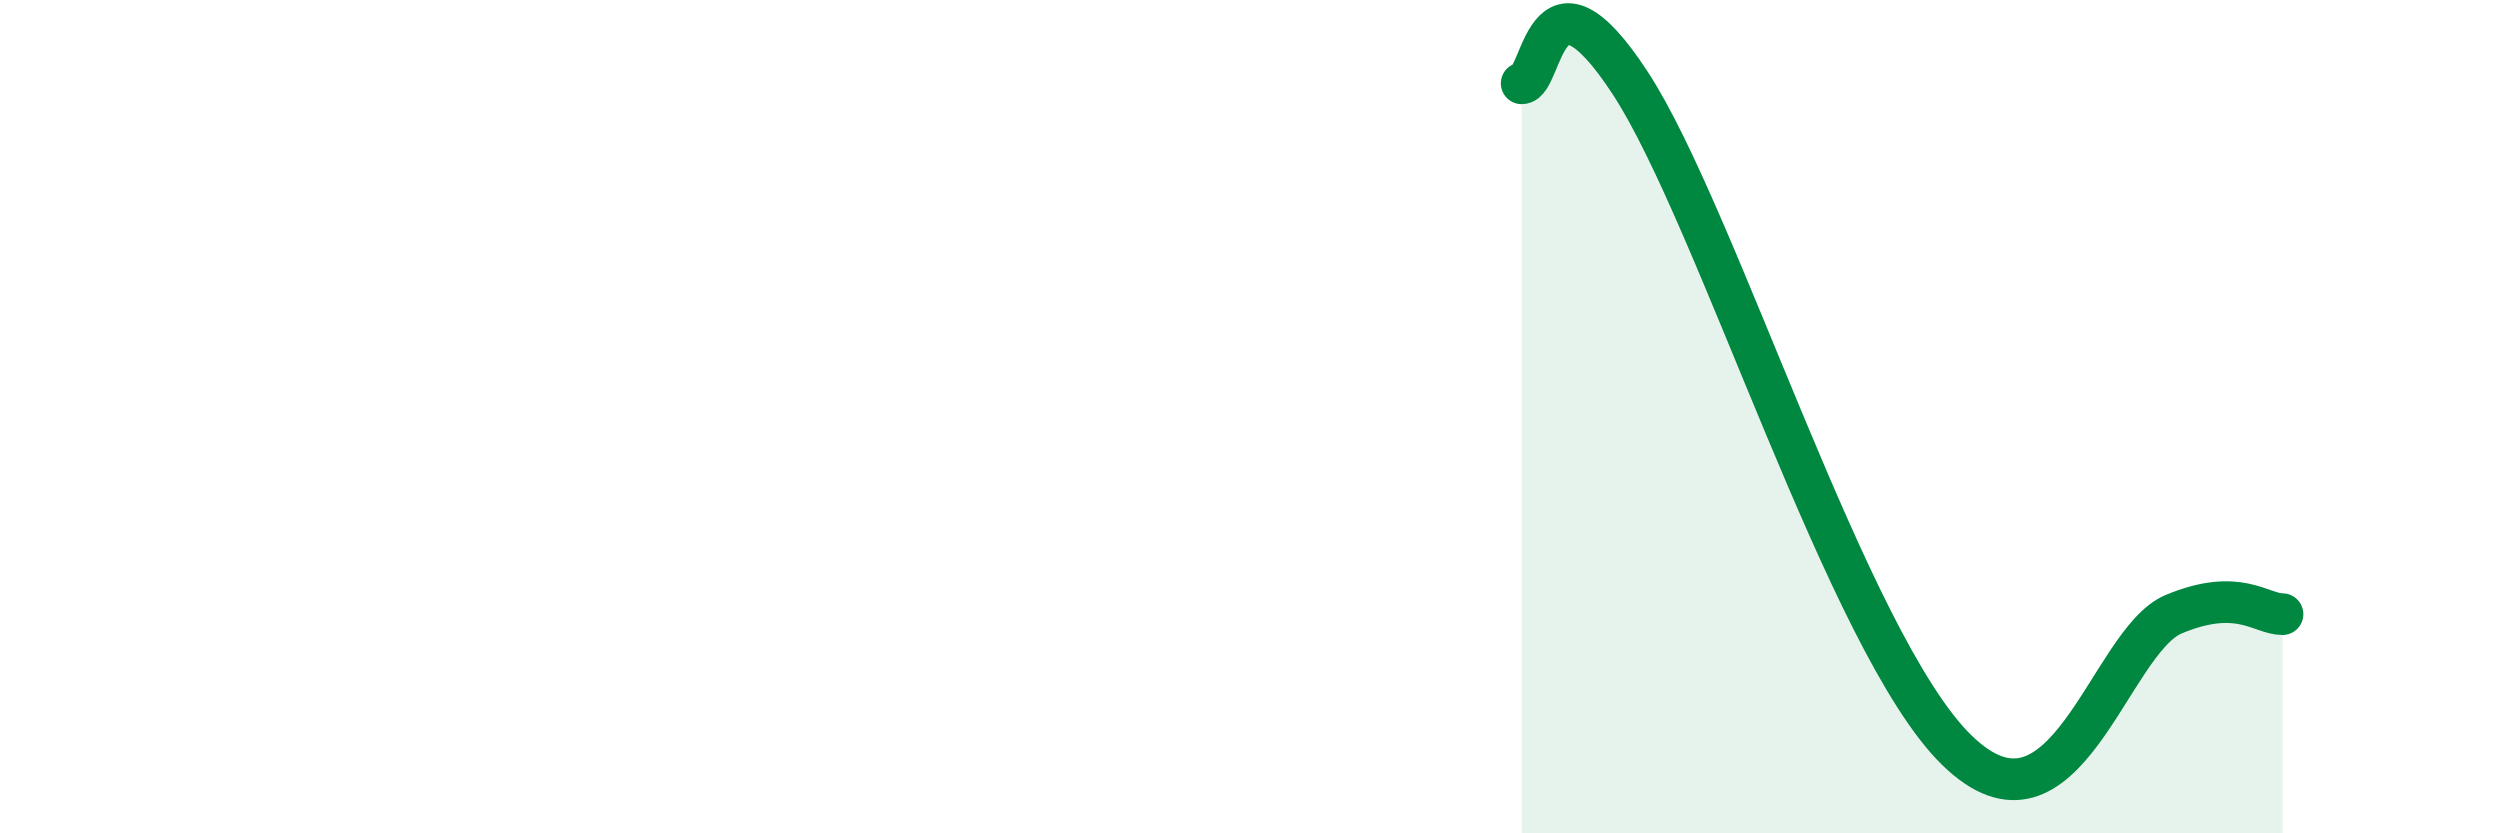
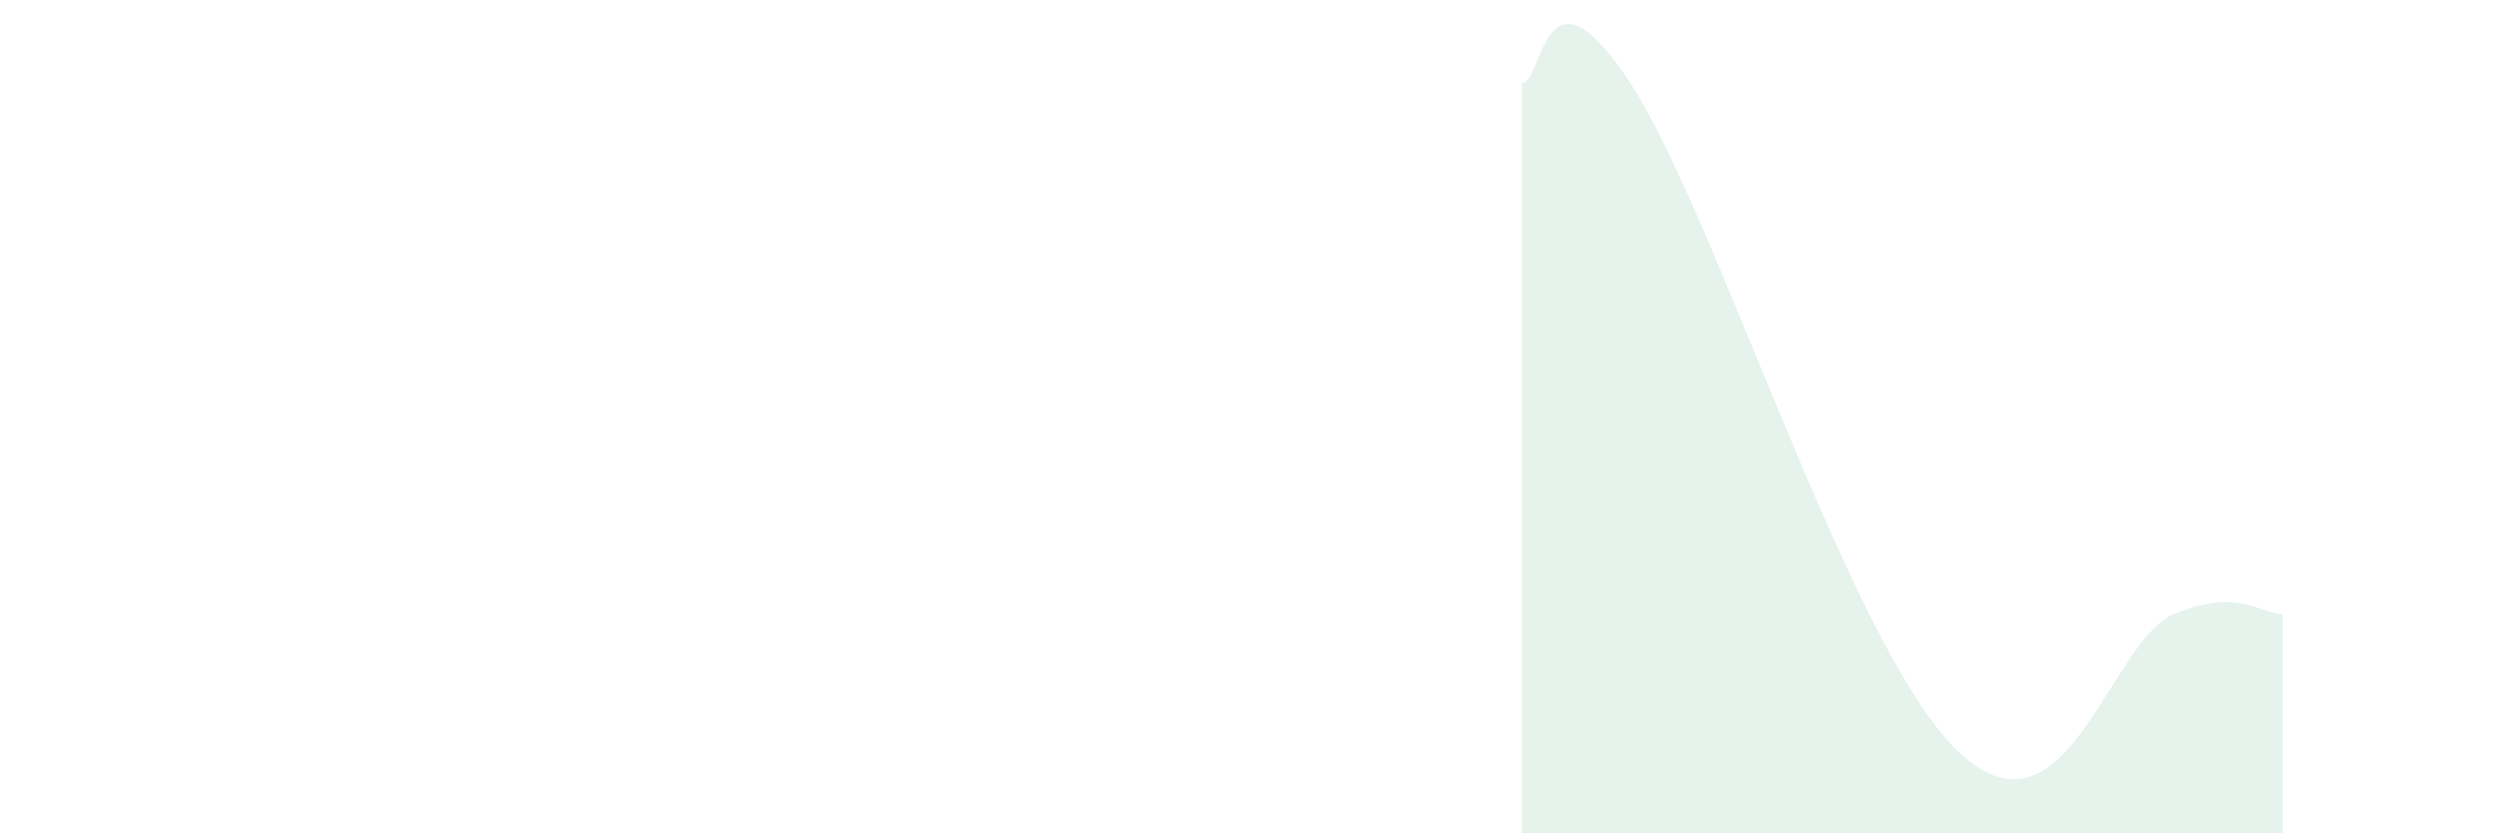
<svg xmlns="http://www.w3.org/2000/svg" width="60" height="20" viewBox="0 0 60 20">
  <path d="M 36.52,2 C 37.04,2 37.04,-1.2 39.13,2 C 41.22,5.2 44.35,15.45 46.96,18 C 49.57,20.55 50.61,15.39 52.17,14.74 C 53.73,14.09 54.26,14.74 54.78,14.74L54.78 20L36.52 20Z" fill="#008740" opacity="0.1" stroke-linecap="round" stroke-linejoin="round" />
-   <path d="M 36.52,2 C 37.04,2 37.04,-1.2 39.13,2 C 41.22,5.2 44.35,15.45 46.96,18 C 49.57,20.55 50.61,15.39 52.17,14.74 C 53.73,14.09 54.26,14.74 54.78,14.74" stroke="#008740" stroke-width="1" fill="none" stroke-linecap="round" stroke-linejoin="round" />
</svg>